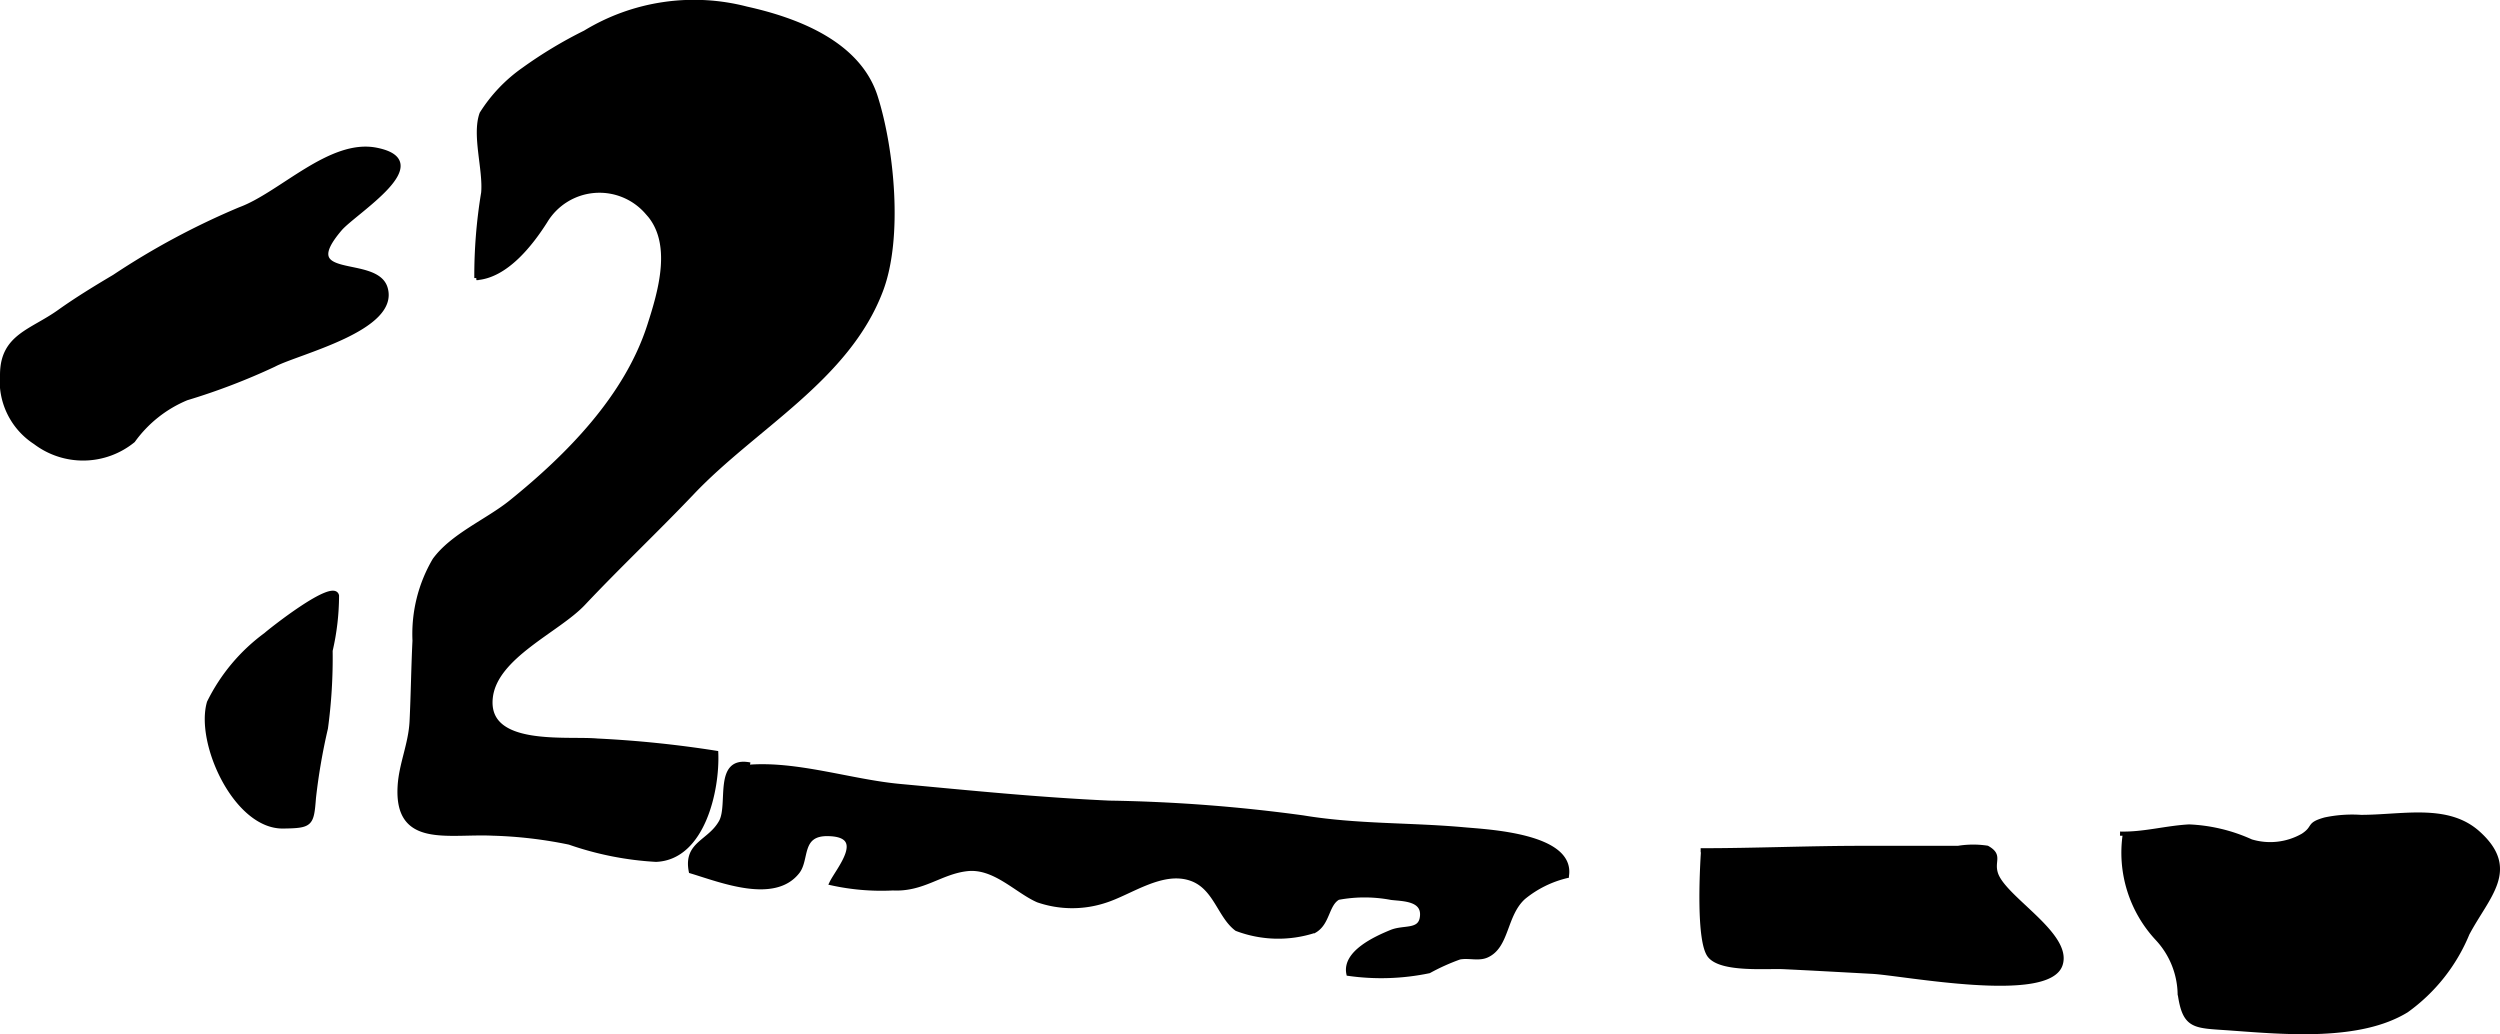
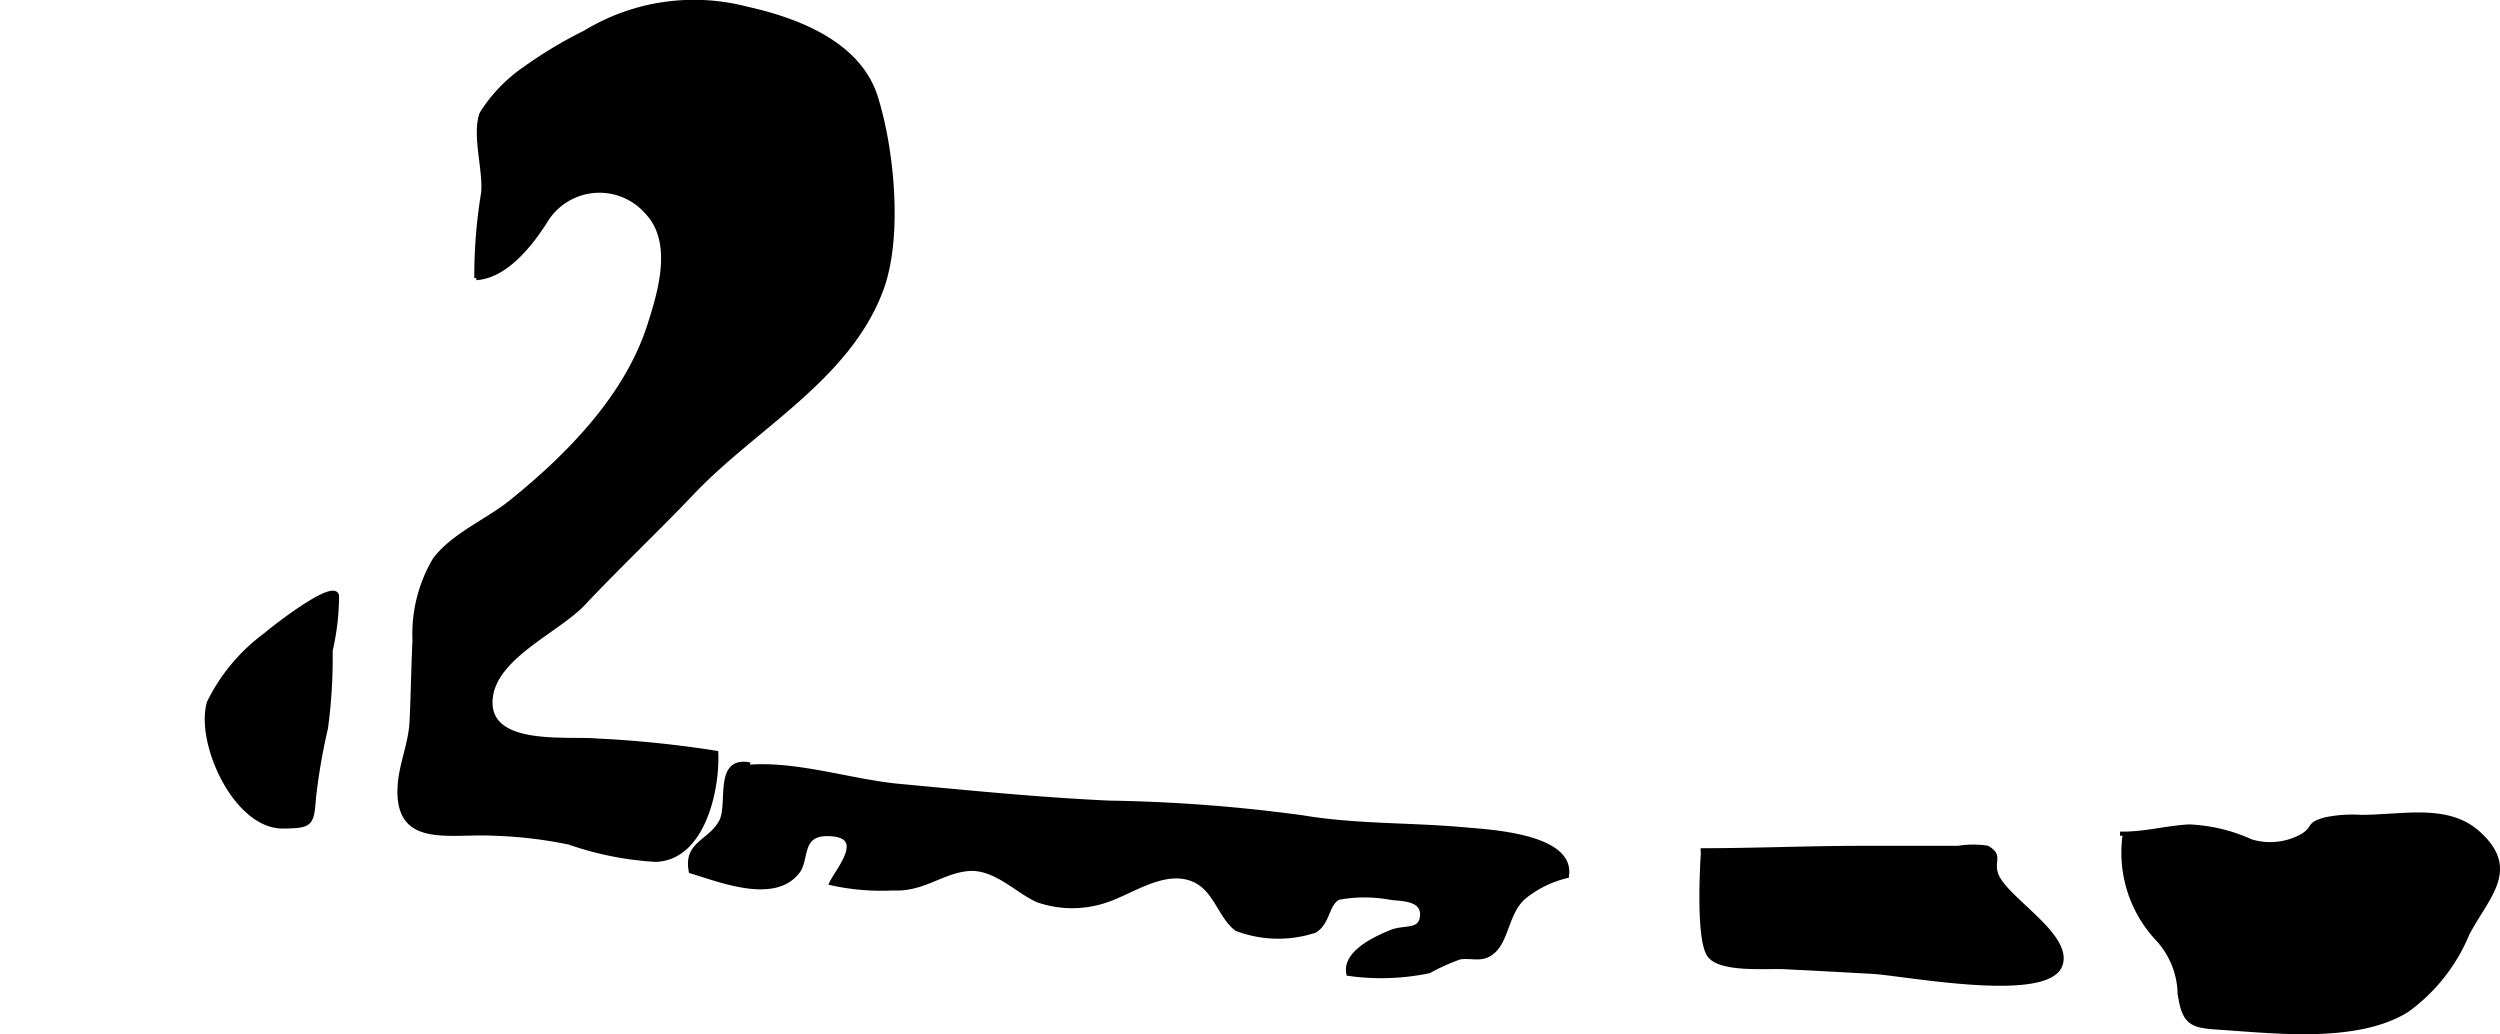
<svg xmlns="http://www.w3.org/2000/svg" version="1.1" width="31.954mm" height="13.219mm" viewBox="0 0 90.577 37.471">
  <defs>
    <style type="text/css">
      .a {
        stroke: #000;
        stroke-miterlimit: 10;
        stroke-width: 0.15px;
      }
    </style>
  </defs>
-   <path class="a" d="M2.141,11.296c.639-.456,1.319-.871,1.999-1.274a27.293,27.293,0,0,1,4.554-2.443c1.474-.54,3.271-2.488,4.943-2.153,2.211.441-.793,2.258-1.315,2.869-1.66,1.945,1.293,1.004,1.645,2.133.464,1.485-3.181,2.333-4.037,2.789a23.254,23.254,0,0,1-3.169,1.213,4.517,4.517,0,0,0-1.935,1.534,2.872,2.872,0,0,1-3.552.064,2.653,2.653,0,0,1-1.199-2.478C.093,12.177,1.137,12.011,2.141,11.296Z" />
  <path class="a" d="M18.974,2.514a15.794,15.794,0,0,1,2.223-1.338A7.587,7.587,0,0,1,27.049.312c1.83.406,4.06,1.252,4.678,3.195.601,1.895.918,5.109.193,7.016-1.212,3.207-4.573,4.942-6.844,7.337-1.293,1.359-2.644,2.632-3.941,4.008-.922.978-3.183,1.911-3.354,3.399-.215,1.865,2.758,1.464,3.861,1.565a40.074,40.074,0,0,1,4.307.444c.057,1.338-.478,3.808-2.182,3.876a11.426,11.426,0,0,1-3.137-.623,15.774,15.774,0,0,0-2.783-.326c-1.62-.076-3.499.457-3.366-1.727.047-.791.39-1.513.432-2.335.048-.982.058-1.948.106-2.932a5.291,5.291,0,0,1,.722-2.918c.65-.893,1.914-1.411,2.772-2.102,2.073-1.673,4.179-3.804,5.012-6.398.399-1.239.933-3.022-.086-4.1a2.283,2.283,0,0,0-3.677.324c-.515.813-1.423,1.99-2.503,2.06a18.387,18.387,0,0,1,.248-3.091c.075-.841-.339-2.09-.059-2.867A5.578,5.578,0,0,1,18.974,2.514Z" />
  <path class="a" d="M27.088,27.785c1.768-.151,3.724.524,5.5.691,2.55.237,5.041.489,7.606.606a58.309,58.309,0,0,1,7.019.535c1.955.324,3.875.253,5.84.432.832.076,3.957.215,3.716,1.691a3.893,3.893,0,0,0-1.56.771c-.705.629-.583,1.775-1.342,2.112-.3.134-.654.002-.989.068a7.583,7.583,0,0,0-1.101.496,8.469,8.469,0,0,1-2.922.095c-.163-.768.99-1.289,1.554-1.52.46-.188,1.039.008,1.109-.534.089-.664-.689-.647-1.107-.696a5.193,5.193,0,0,0-1.928-.003c-.416.237-.361.914-.854,1.197a4.249,4.249,0,0,1-2.825-.067c-.626-.465-.768-1.515-1.657-1.821-1.048-.361-2.184.509-3.112.802a3.81,3.81,0,0,1-2.433-.019c-.772-.338-1.574-1.245-2.567-1.132-.957.108-1.59.753-2.686.699a8.402,8.402,0,0,1-2.23-.188c.228-.484,1.358-1.744-.104-1.781-1.068-.028-.754.905-1.114,1.367-.849,1.092-2.786.31-3.872-.017-.198-1.019.679-1.047,1.092-1.796.346-.634-.212-2.326,1.053-2.074" />
  <path class="a" d="M61.616,30.807c1.968,0,3.912-.087,5.88-.087q1.72,0,3.446,0a3.391,3.391,0,0,1,1.058-.006c.509.289.158.479.322.957.315.894,2.7,2.197,2.334,3.282-.454,1.341-5.681.318-6.821.256-1.072-.058-2.131-.118-3.198-.169-.629-.031-2.267.126-2.697-.412-.417-.523-.284-3.111-.235-3.82" />
  <path class="a" d="M76.811,30.203c.847.024,1.663-.214,2.503-.259a6.059,6.059,0,0,1,2.247.539,2.387,2.387,0,0,0,1.876-.213c.46-.302.148-.398.805-.581a4.776,4.776,0,0,1,1.297-.091c1.507,0,3.136-.417,4.247.581,1.47,1.32.339,2.276-.388,3.649a6.45,6.45,0,0,1-2.205,2.785c-1.696,1.04-4.387.794-6.362.65-1.315-.098-1.683-.004-1.859-1.276a3.02,3.02,0,0,0-.807-1.973,4.567,4.567,0,0,1-1.178-3.811" />
  <path class="a" d="M12.209,21.582a8.9,8.9,0,0,1-.232,1.992,18.975,18.975,0,0,1-.17,2.812,21.72,21.72,0,0,0-.434,2.522c-.075.968-.104,1.023-1.123,1.036-1.71.018-3.106-3.026-2.679-4.494a6.725,6.725,0,0,1,2.059-2.457C9.764,22.868,12.09,21.022,12.209,21.582Z" />
</svg>